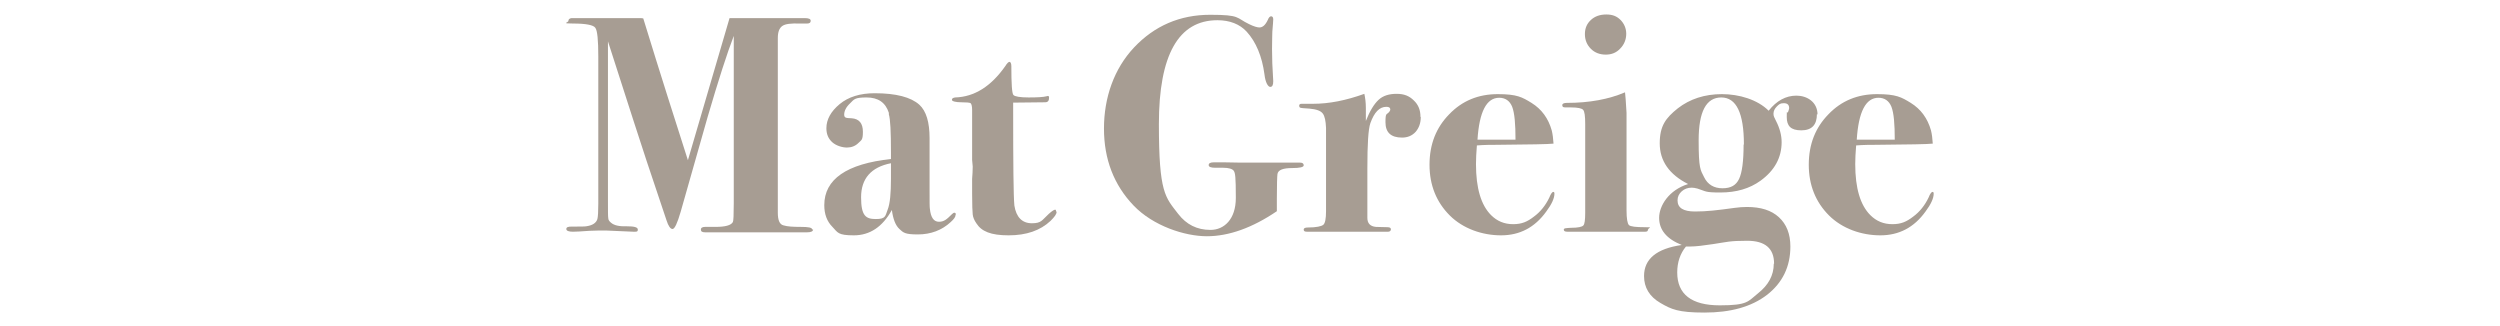
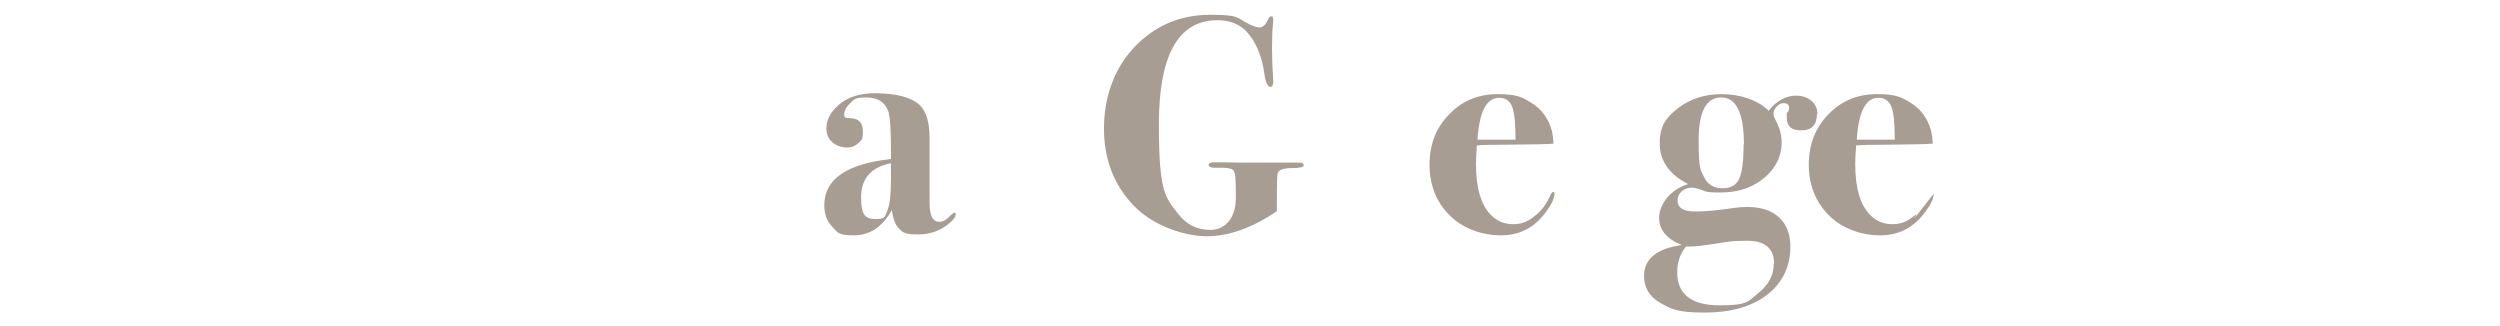
<svg xmlns="http://www.w3.org/2000/svg" id="_レイヤー_1" version="1.1" viewBox="0 0 828.6 108.1">
  <defs>
    <style>
      .st0 {
        fill: #a79d93;
      }
    </style>
  </defs>
-   <path class="st0" d="M269.5,76c0,.7-.7,1-2,1h-33.8c-1,0-1.4-.3-1.4-.9s.5-.9,1.4-.9h3.5c3.1,0,5.1-.5,5.7-1.6.2-.3.3-2.4.3-6.2V11.9c-2.2,5.7-5.1,14.7-8.7,27l-8.9,31.3c-1.1,3.8-2,5.7-2.7,5.7s-1.4-1-2-2.9c-.2-.6-2.4-7.2-6.6-19.7-1.6-4.7-5.8-17.9-12.8-39.6v53.1c0,3.1,0,4.9.1,5.5,0,.6.4,1.1.9,1.5,1,.9,2.8,1.3,5.2,1.2,2.5,0,3.7.3,3.7,1.1s-.5.7-1.5.7l-9.1-.4c-1.6,0-3.4,0-5.4.1-2.7.2-4.6.3-5.5.3-1.4,0-2.2-.3-2.2-.9s.6-.8,1.7-.8c2.7,0,4.4,0,4.9-.1,2.1-.3,3.3-1.1,3.7-2.4.2-.8.3-2.5.3-5.1V18.8c0-5.5-.3-8.7-1-9.6-.6-.9-3.1-1.4-7.3-1.4s-1.6-.3-1.6-.9.6-1,1.7-.9h22c.2,0,.6,0,1.1.1,5.8,18.9,10.8,34.5,14.8,47l13.8-47.1h2.2s13.5,0,13.5,0h9.2c1.4,0,2,.3,2,.9s-.4.9-1.2.9h-2.4c-2.9-.1-4.8.1-5.8.8-1,.7-1.5,2-1.5,4v57.9c0,2.5.6,3.9,1.9,4.2,1.3.4,3.2.5,5.7.5,2.5,0,3.8.2,3.8.9Z" />
  <path class="st0" d="M316.7,71.3c0,.6-.5,1.3-1.6,2.3-2.9,2.7-6.6,4.1-10.9,4.1s-4.8-.6-6.1-1.8c-1.3-1.2-2.1-3.3-2.5-6.3-3.1,5.6-7.3,8.4-12.6,8.4s-5.3-.9-7.1-2.8c-1.8-1.8-2.7-4.2-2.7-7.2,0-8.6,7.4-13.7,22.1-15.3v-2.2c0-6.8-.2-11-.7-12.6v-.5c-1.1-3.4-3.5-5.1-7.4-5.1s-4.1.6-5.4,1.9c-1.4,1.3-2,2.6-2,3.8s.8,1.1,2.5,1.2c2.5.2,3.7,1.7,3.7,4.5s-.5,2.7-1.5,3.7c-1,1-2.3,1.5-3.8,1.5s-3.6-.6-4.9-1.8c-1.3-1.2-1.9-2.7-1.9-4.6,0-2.9,1.5-5.6,4.4-8,2.9-2.4,6.8-3.6,11.6-3.6,7.1,0,12,1.3,14.8,3.8,2.3,2.1,3.4,5.8,3.4,11.1v17.5c0,3.4,0,5.4.1,5.9.3,2.9,1.3,4.3,3,4.3s2.6-.8,4.3-2.5c.3-.3.6-.5.8-.5.3,0,.5.2.5.5ZM295.3,59.1v-5c-6.6,1.3-9.9,5.1-9.9,11.3s1.6,7.2,4.9,7.2,3.1-1,3.9-3.1c.8-2,1.1-5.5,1.1-10.3Z" />
-   <path class="st0" d="M350.2,70.2c0,.8-.7,1.7-2,3-3.4,3.2-8,4.8-13.9,4.8s-9-1.3-10.7-4c-.7-1-1.1-2-1.2-2.9-.1-.9-.2-3.2-.2-6.9v-4.9c.1-1.3.2-2.7.2-4.1l-.2-2.2v-16.6c0-1.2-.2-1.9-.5-2.2-.3-.2-1.4-.3-3.1-.3s-3.1-.3-3.1-.8.4-.7,1.1-.8c6.4-.2,11.9-3.7,16.6-10.4.6-1,1.1-1.4,1.4-1.4s.6.5.6,1.4c0,5.9.2,9.1.7,9.6.5.5,2.2.8,5,.8s4.9-.1,6-.4c.1,0,.3-.1.4-.1.3,0,.4.2.4.6,0,1-.4,1.5-1.3,1.5-2.8,0-5.9.1-9.2.1h-1.4v2.1c0,18.2.1,28.9.4,32,.6,3.9,2.6,5.9,5.8,5.9s3.3-1,5.6-3.1c1.1-1,1.8-1.4,2.1-1.4s.3.2.3.5Z" />
  <path class="st0" d="M432.1,54.8c0,.6-1.3.9-3.8.9-3,0-4.7.6-4.9,2-.1.8-.2,3.5-.2,8.1v4.2c-8.1,5.5-15.9,8.3-23.2,8.3s-17.8-3.4-24.3-10.2c-6.5-6.8-9.8-15.3-9.8-25.5s3.3-19.8,10-26.9,15.1-10.8,25.2-10.8,8.5,1,12.9,3.1c1.6.8,2.8,1.1,3.4,1.1,1.1,0,2-.8,2.8-2.5.3-.8.7-1.2,1.1-1.2s.7.3.7,1-.1,1.5-.3,4.1c0,.8-.1,2.8-.1,5.8s.1,5.9.4,10.6c0,1.3-.3,1.9-1,1.9s-1.6-1.4-1.9-4.1c-.8-6-2.8-10.8-5.9-14.2-2.3-2.5-5.6-3.8-9.7-3.8-12.9,0-19.4,11.5-19.4,34.4s2.1,24.2,6.4,29.8c2.7,3.5,6.2,5.3,10.7,5.3s8.4-3.5,8.4-10.6-.2-8.3-.7-9c-.4-.6-1.6-1-3.5-1h-2.6c-1.5,0-2.2-.3-2.2-.9s.6-.9,1.7-.9c2.4,0,5.4,0,9,.1h19.6c.8,0,1.2.3,1.2.9Z" />
-   <path class="st0" d="M470.9,38.8c0,2-.6,3.6-1.7,4.9-1.2,1.3-2.7,1.9-4.5,1.9-3.7,0-5.5-1.7-5.5-5.1s.4-2.3,1.3-3.5c.2-.3.3-.5.3-.7,0-.6-.4-.9-1.3-.9-2.3,0-4,1.8-5.3,5.4-.7,2-1,7-1,15v16.4c0,1.8.9,2.8,2.8,3,1.1,0,2.4.1,3.9.1.8,0,1.1.3,1.1.7s-.3.8-.9.8h-11c.3,0-1.3,0-4.6,0h-11.3c-.8,0-1.1-.2-1.1-.7s.5-.7,1.4-.7c2.8,0,4.5-.4,5.1-.9.6-.5.9-2,.9-4.5v-27.6c-.1-2.3-.4-3.9-1.1-4.8-.7-.9-2.1-1.4-4.4-1.6-1.8-.1-2.8-.2-3-.3-.2,0-.4-.3-.4-.7s.3-.6.8-.6h3.8c5.3,0,10.9-1.1,17-3.3.3,1.4.5,2.9.5,4.7v4.3c1.3-3.3,2.7-5.6,4.2-7,1.5-1.4,3.5-2,6-2s4.2.7,5.7,2.2c1.5,1.4,2.2,3.2,2.2,5.4Z" />
  <path class="st0" d="M515.2,64.2c0,1.5-.9,3.5-2.7,5.9-3.8,5.3-8.8,7.9-15,7.9s-12.6-2.2-17-6.6c-4.4-4.4-6.7-10-6.7-16.8s2.2-12.3,6.5-16.7c4.3-4.5,9.7-6.7,16.1-6.7s8.1,1,11.2,2.9c3.4,2.1,5.6,5.2,6.7,9.1.3,1.2.5,2.7.6,4.4-1.6.2-7.9.3-18.9.4-1.7,0-3.9,0-6.5.2-.2,2.4-.3,4.5-.3,6.2,0,8,1.7,13.6,5,16.9,2,2,4.4,3,7.3,3s4.7-.8,6.9-2.5c2.2-1.6,3.9-3.8,5.1-6.3.5-1.3,1-1.9,1.3-1.9s.4.2.4.6ZM502.3,46.3c0-5.2-.3-8.8-1.1-10.9-.8-2-2.3-3-4.3-3-4.2,0-6.6,4.6-7.2,13.9h12.6Z" />
-   <path class="st0" d="M546.2,76.1c0,.5-.3.7-.9.7h-25.8c-.8,0-1.2-.2-1.2-.7s.8-.5,2.4-.6c2.3,0,3.7-.3,4.1-.8.4-.4.6-1.8.6-4.1v-29.5c0-2.6-.2-4.2-.7-4.7-.4-.5-1.8-.8-4-.8s-2.3,0-2.5-.1c-.2,0-.4-.3-.4-.7s.5-.7,1.5-.7c7.5,0,13.9-1.2,19.3-3.5.1.8.3,3.1.5,6.8v32.3c0,2.8.3,4.4.8,4.9.5.5,2.3.7,5.3.7s1.1.2,1.1.7ZM539,11.2c0,1.9-.7,3.6-2,4.9-1.3,1.4-2.9,2-4.8,2s-3.6-.6-4.9-1.9c-1.3-1.3-2-2.9-2-4.9s.7-3.5,2-4.7c1.3-1.2,3-1.8,5.1-1.8s3.5.6,4.7,1.8,1.9,2.8,1.9,4.6Z" />
  <path class="st0" d="M602.2,37.8c0,3.6-1.7,5.4-5.2,5.4s-4.8-1.5-4.8-4.4.1-1,.4-1.6c.2-.6.4-1.1.4-1.3,0-1.2-.6-1.7-1.8-1.7s-1.6.4-2.3,1.1-1.1,1.5-1.1,2.4.3,1.2.8,2.3c1.3,2.5,1.9,4.9,1.9,7.1,0,5.1-2.3,9.4-7,12.8-3.6,2.6-8,3.9-13.3,3.9s-4.7-.4-7.6-1.3c-.7-.2-1.4-.3-1.9-.3-1.3,0-2.4.4-3.3,1.2-.9.8-1.4,1.8-1.4,3,0,2.5,1.9,3.7,5.8,3.7s7.3-.4,13.1-1.2c1.4-.2,2.8-.3,4.1-.3,4.6,0,8.1,1.1,10.6,3.4,2.5,2.3,3.8,5.5,3.8,9.7,0,6.7-2.6,12-7.7,16-5.2,4-12.1,5.9-20.8,5.9s-11-1.1-14.6-3.2-5.4-5.1-5.4-8.9c0-5.7,4.2-9.1,12.5-10.3-5-2-7.5-5-7.5-9s3.2-9.2,9.6-11.2c-6.3-3.2-9.4-7.7-9.4-13.5s2-8.4,6-11.6c4-3.1,8.9-4.7,14.6-4.7s11.8,1.8,15.5,5.5c2.6-3.3,5.7-5,9.2-5s7,2.1,7,6.3ZM588,87.4c0-5.1-3-7.6-8.9-7.6s-6.6.4-11.3,1.1c-3.3.5-5.8.8-7.5.8h-1.5c-1.9,2.3-2.9,5.2-2.9,8.6,0,7.2,4.7,10.9,14.1,10.9s9.3-1.3,12.7-4c3.4-2.7,5.2-5.9,5.2-9.8ZM578,47.9c0-10.4-2.5-15.6-7.5-15.6s-7.5,4.7-7.5,14.2.6,9.8,1.8,12.2c1.2,2.5,3.3,3.7,6.1,3.7s4.5-1,5.5-3.1c1-2.1,1.5-5.9,1.5-11.4Z" />
-   <path class="st0" d="M640.9,64.2c0,1.5-.9,3.5-2.7,5.9-3.8,5.3-8.8,7.9-15,7.9s-12.6-2.2-17-6.6c-4.4-4.4-6.7-10-6.7-16.8s2.2-12.3,6.5-16.7c4.3-4.5,9.7-6.7,16.1-6.7s8.1,1,11.2,2.9c3.4,2.1,5.6,5.2,6.7,9.1.3,1.2.5,2.7.6,4.4-1.6.2-7.9.3-18.9.4-1.7,0-3.9,0-6.5.2-.2,2.4-.3,4.5-.3,6.2,0,8,1.7,13.6,5,16.9,2,2,4.4,3,7.3,3s4.7-.8,6.9-2.5c2.2-1.6,3.9-3.8,5.1-6.3.5-1.3,1-1.9,1.3-1.9s.4.2.4.6ZM628,46.3c0-5.2-.3-8.8-1.1-10.9-.8-2-2.3-3-4.3-3-4.2,0-6.6,4.6-7.2,13.9h12.6Z" />
+   <path class="st0" d="M640.9,64.2c0,1.5-.9,3.5-2.7,5.9-3.8,5.3-8.8,7.9-15,7.9s-12.6-2.2-17-6.6c-4.4-4.4-6.7-10-6.7-16.8s2.2-12.3,6.5-16.7c4.3-4.5,9.7-6.7,16.1-6.7s8.1,1,11.2,2.9c3.4,2.1,5.6,5.2,6.7,9.1.3,1.2.5,2.7.6,4.4-1.6.2-7.9.3-18.9.4-1.7,0-3.9,0-6.5.2-.2,2.4-.3,4.5-.3,6.2,0,8,1.7,13.6,5,16.9,2,2,4.4,3,7.3,3s4.7-.8,6.9-2.5s.4.2.4.6ZM628,46.3c0-5.2-.3-8.8-1.1-10.9-.8-2-2.3-3-4.3-3-4.2,0-6.6,4.6-7.2,13.9h12.6Z" />
</svg>